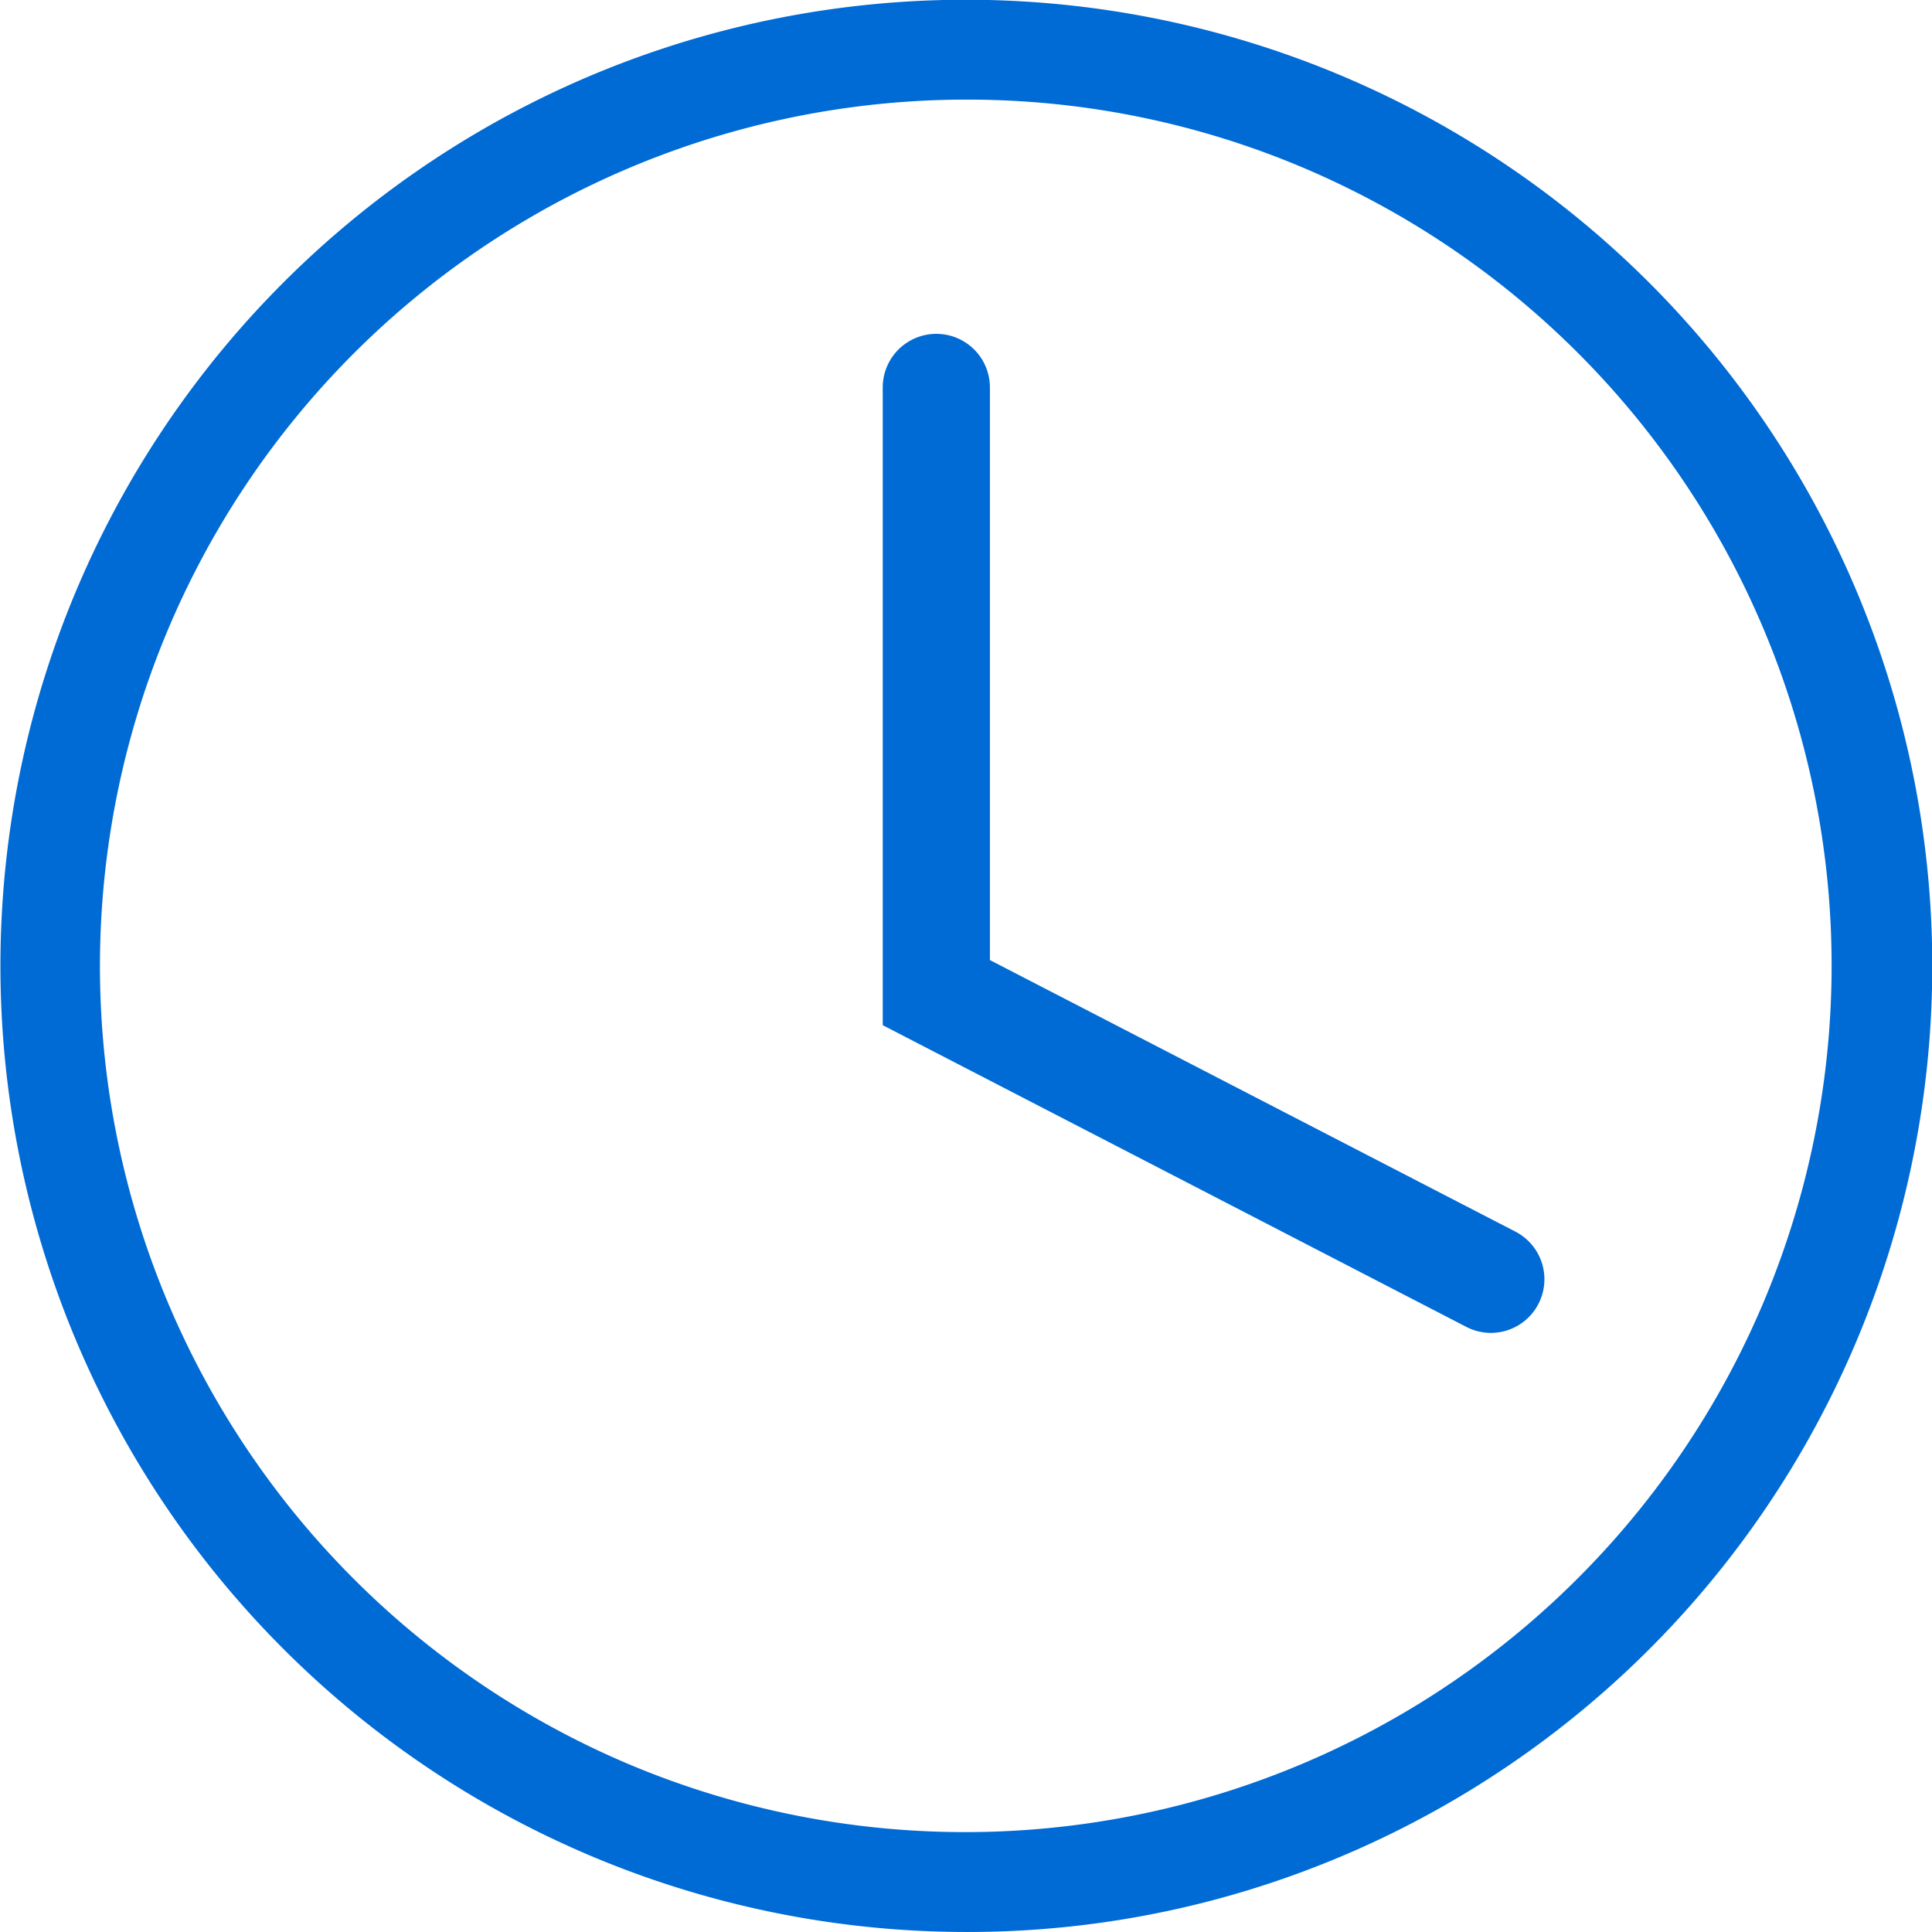
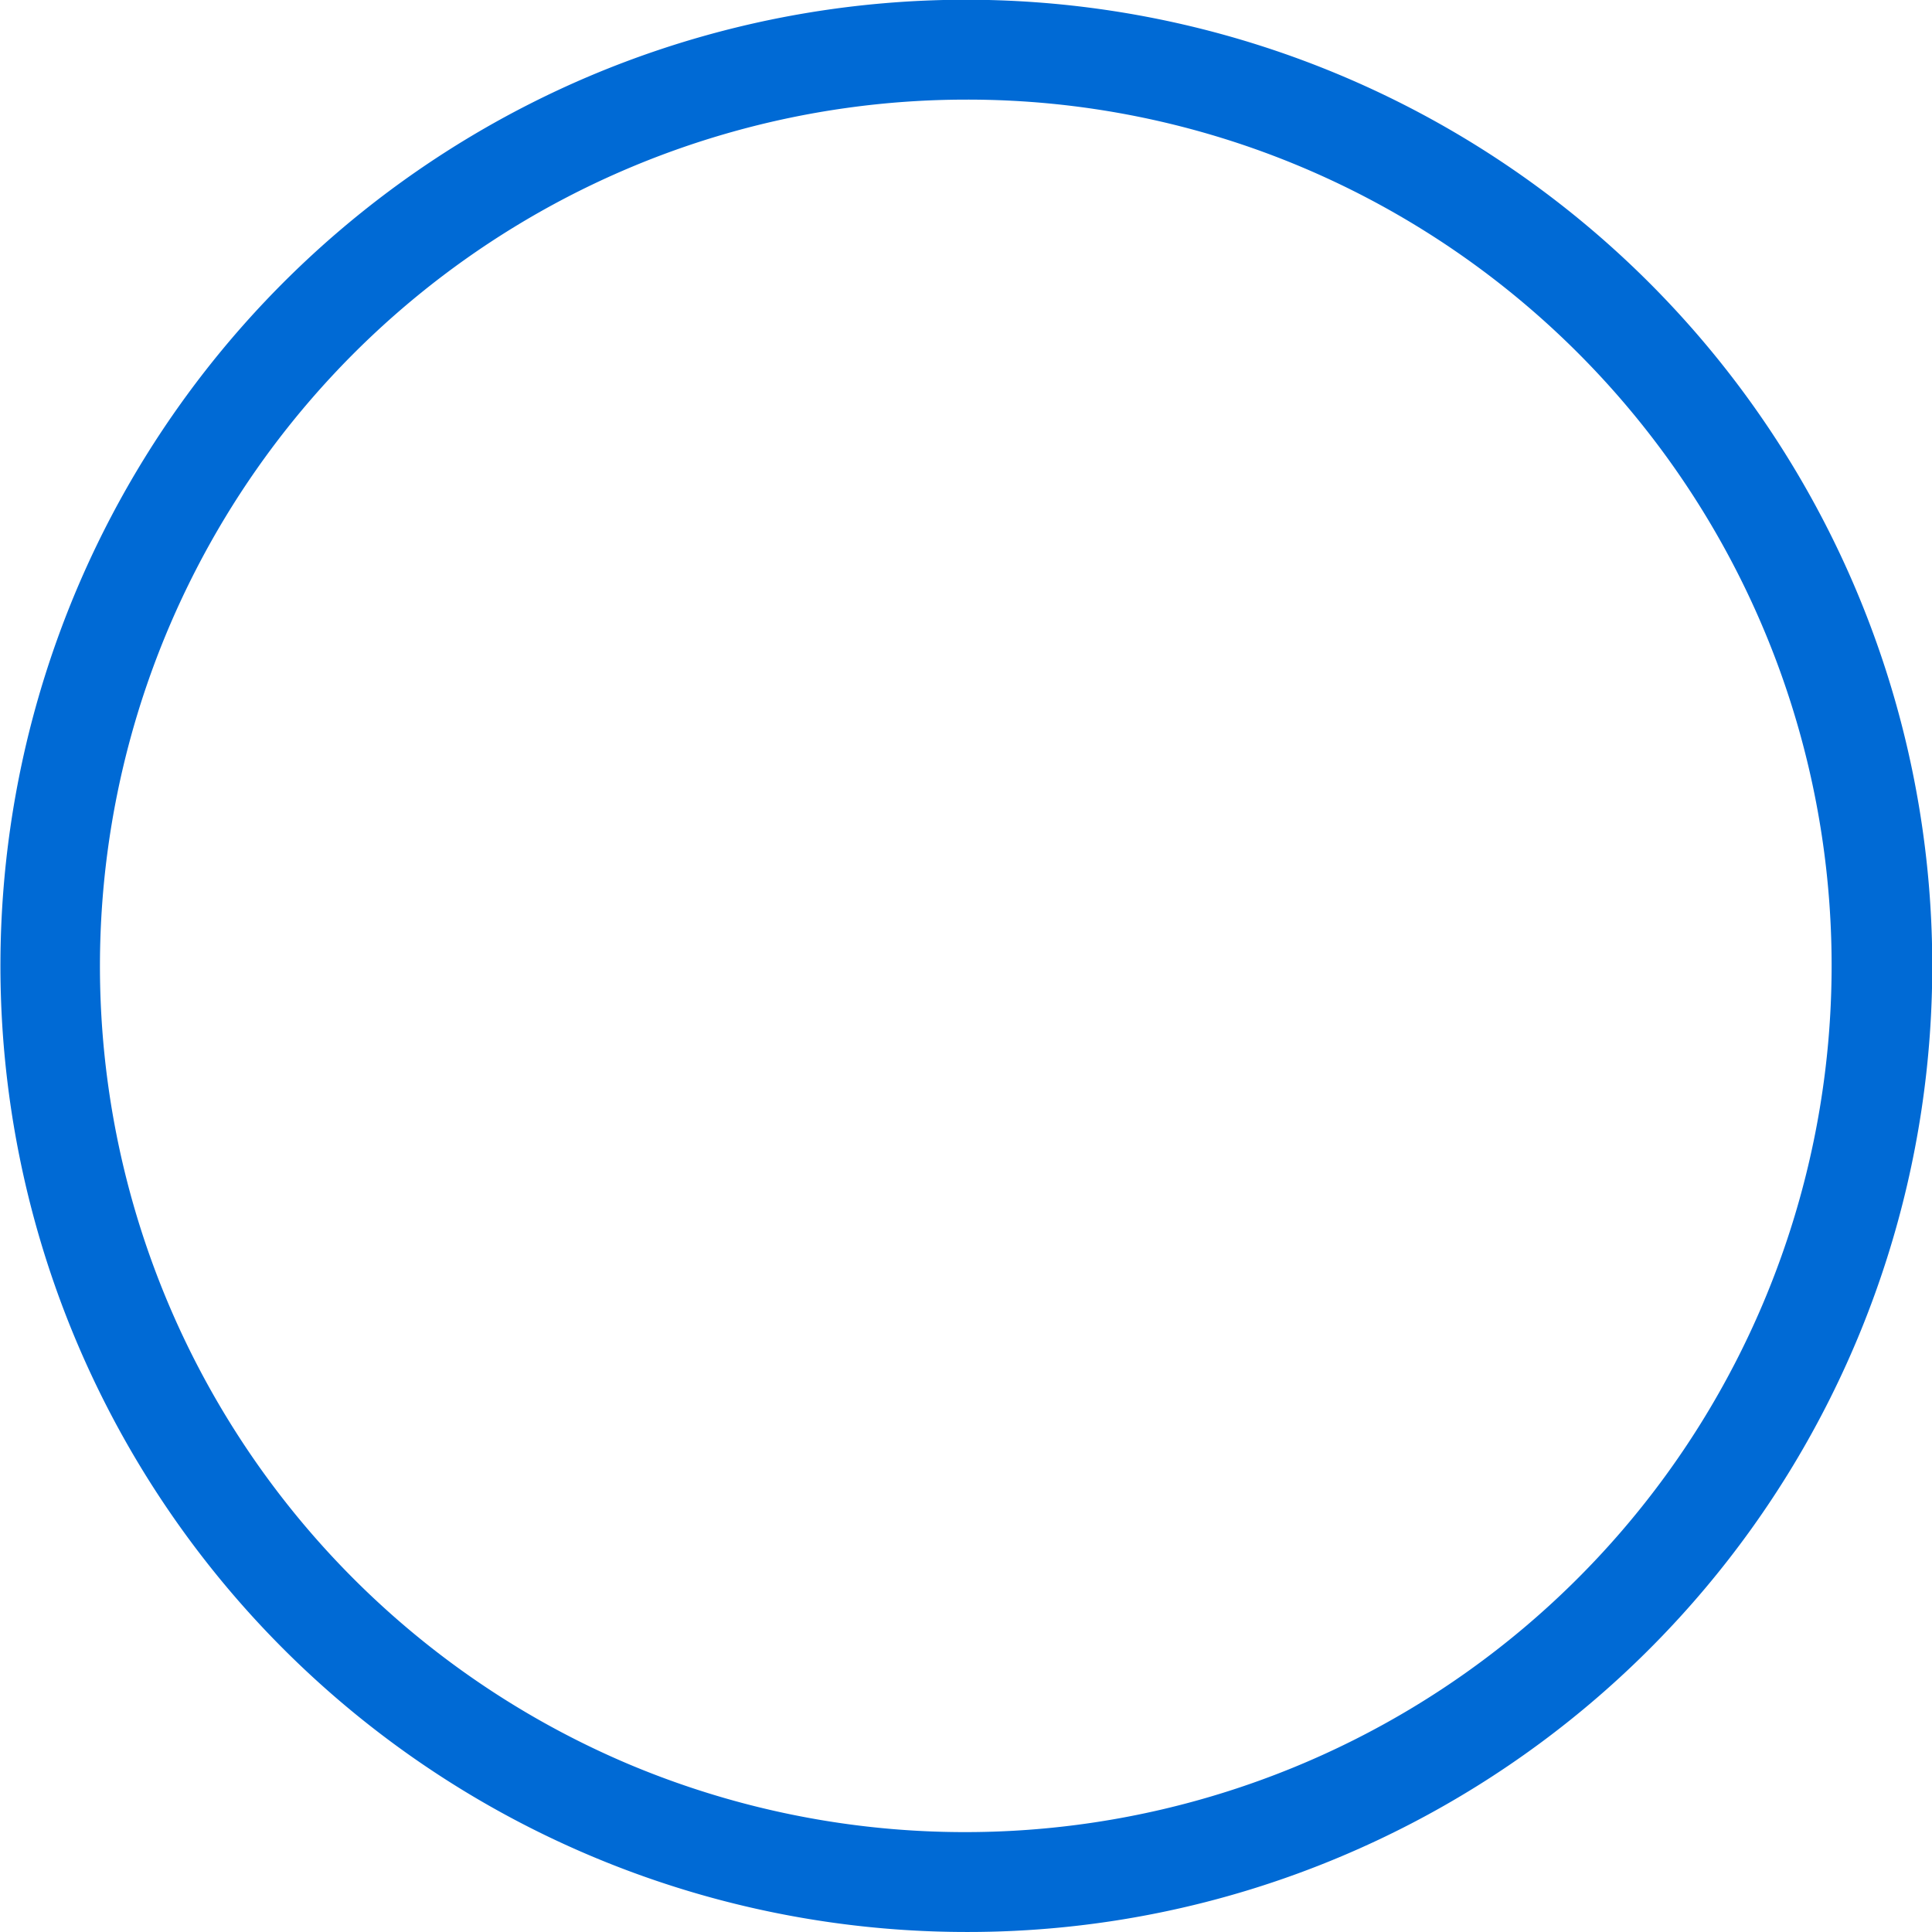
<svg xmlns="http://www.w3.org/2000/svg" width="87.001" height="87" viewBox="0 0 87.001 87">
  <g id="Group_13944" data-name="Group 13944" transform="translate(5017.501 13612)">
    <path id="Subtraction_29" data-name="Subtraction 29" d="M46.5,90A43.512,43.512,0,0,1,29.569,6.418,43.511,43.511,0,0,1,63.432,86.582,43.22,43.22,0,0,1,46.5,90Zm0-82.514A39.022,39.022,0,0,0,31.315,82.445,39.022,39.022,0,0,0,61.686,10.553,38.765,38.765,0,0,0,46.5,7.486Z" transform="translate(-5020.5 -13615)" fill="#006ad5" />
-     <path id="Subtraction_30" data-name="Subtraction 30" d="M28.381,45.989a2.394,2.394,0,0,1-1.1-.27L1,32.133V3.414a2.413,2.413,0,1,1,4.826,0V29.2L29.493,41.431a2.415,2.415,0,0,1-1.112,4.559Z" transform="translate(-4978.75 -13597.967)" fill="#006ad5" />
  </g>
</svg>